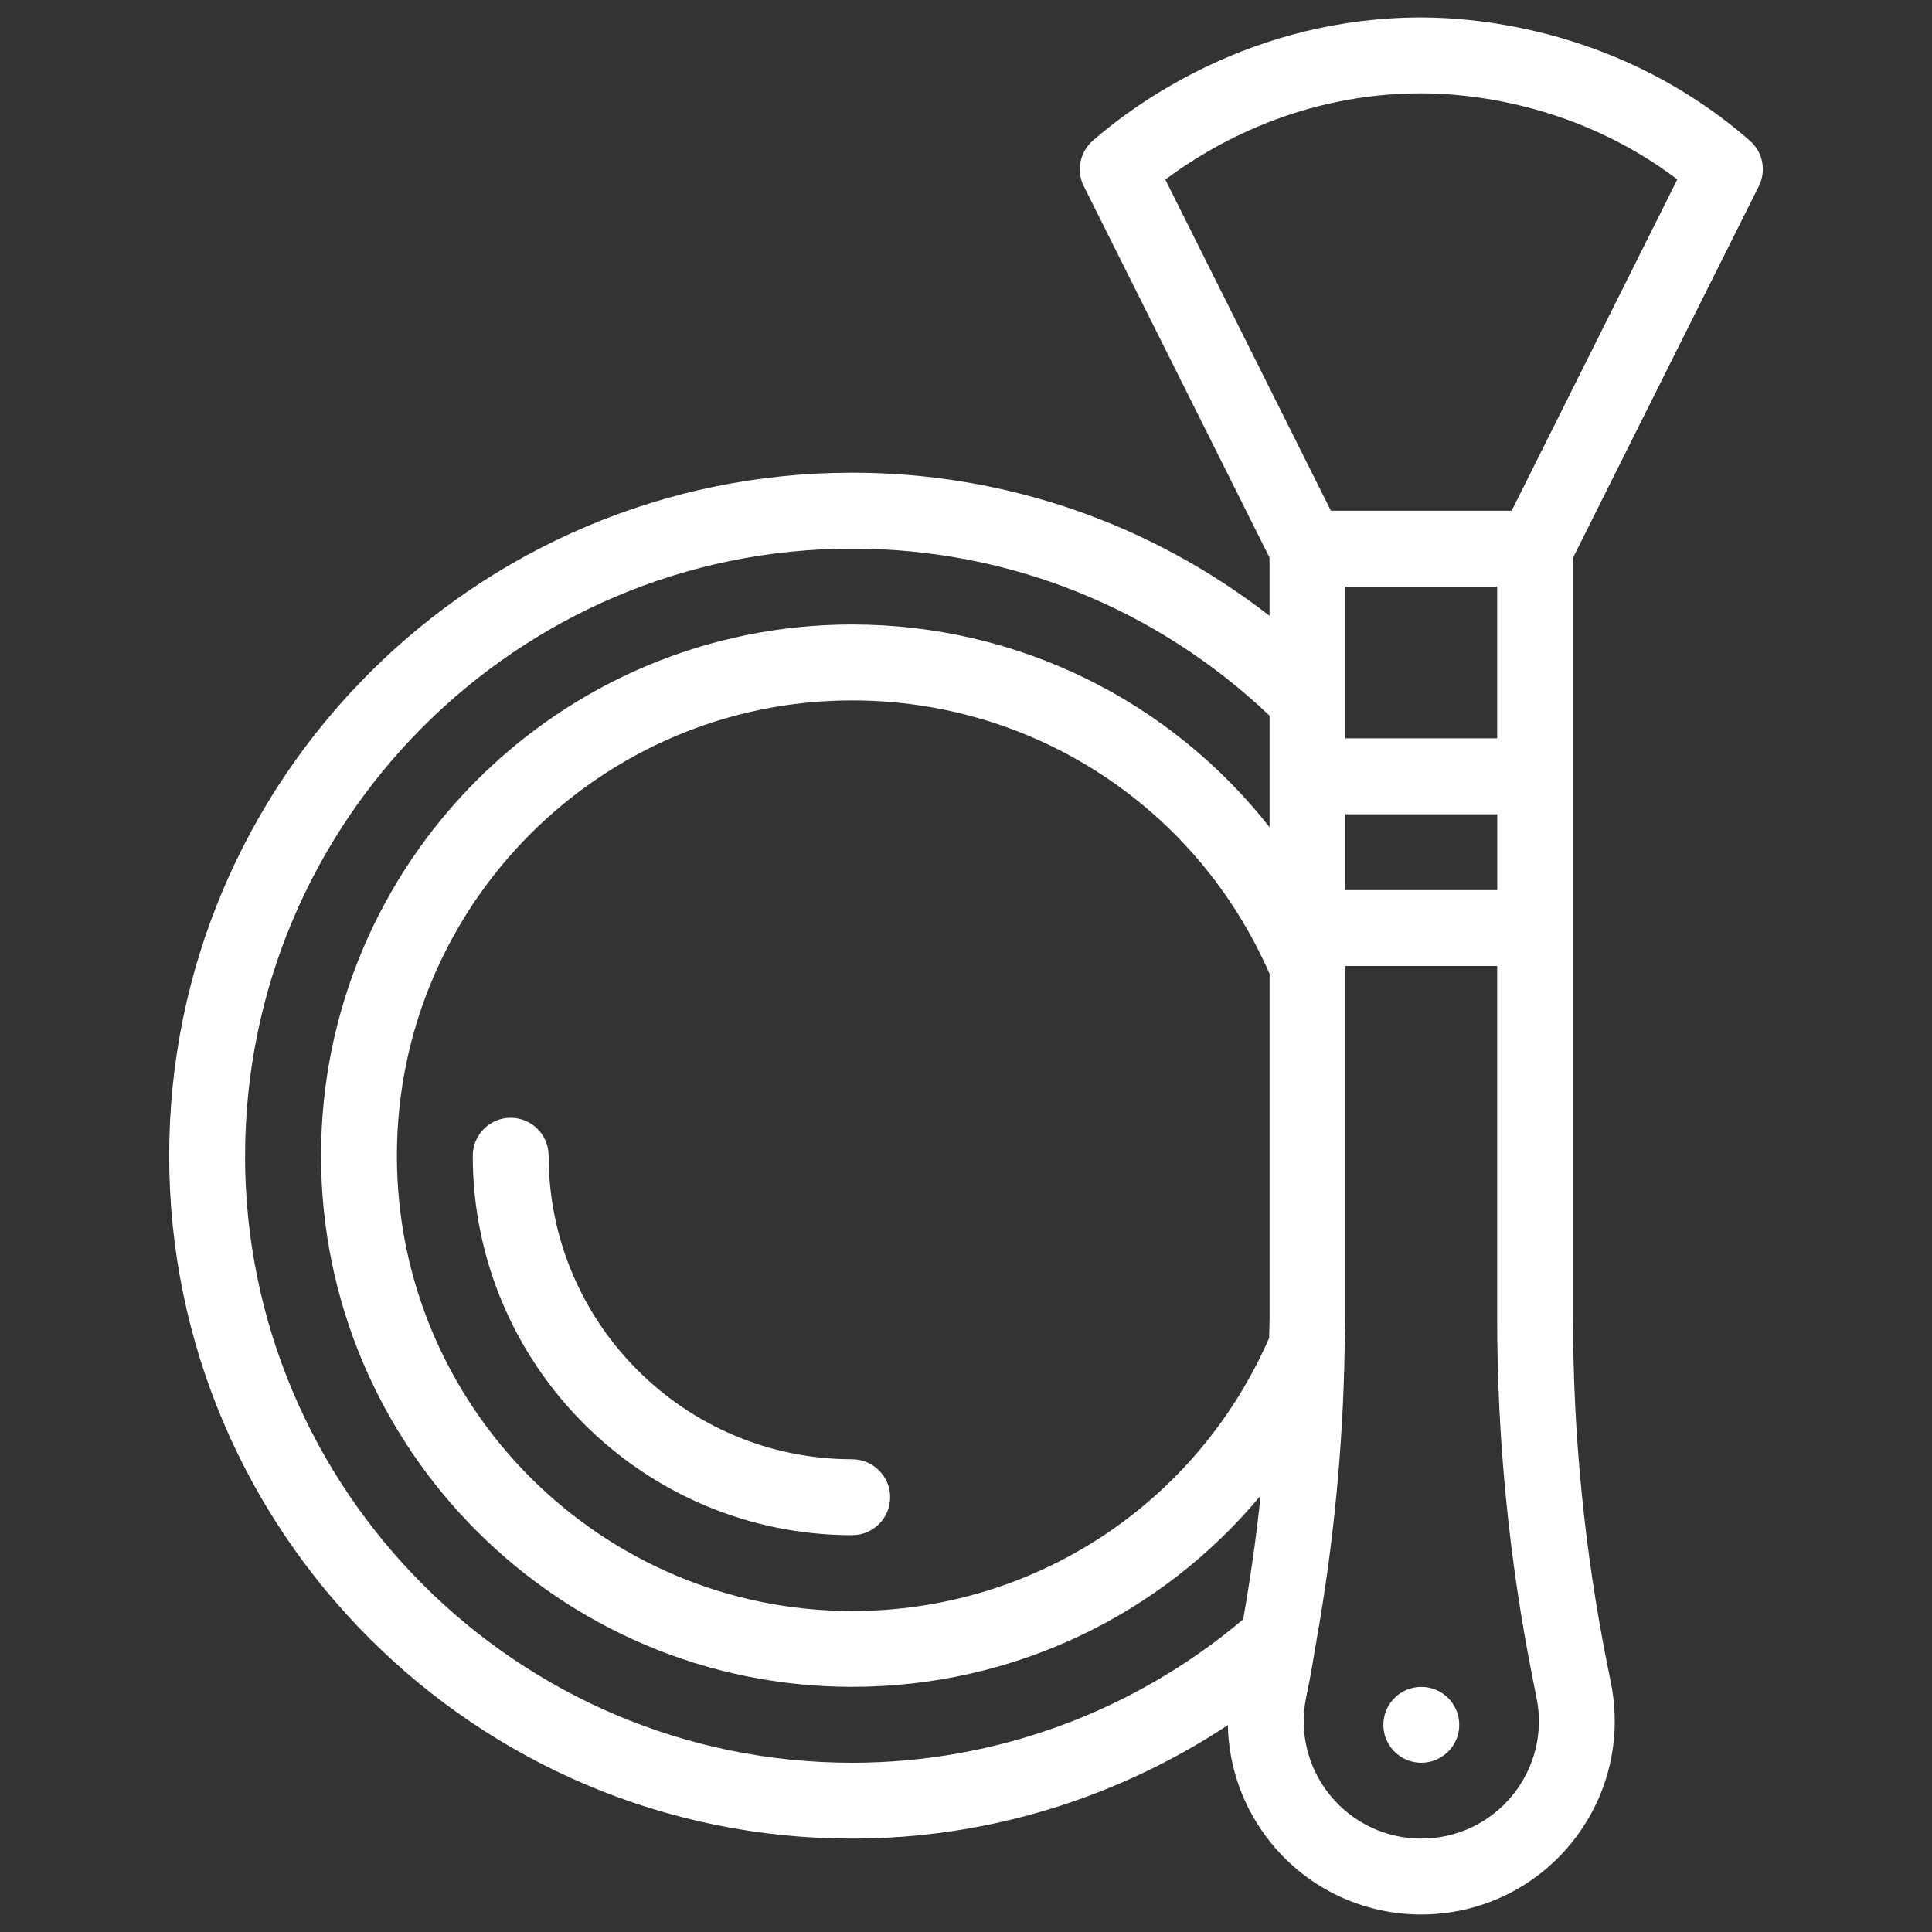
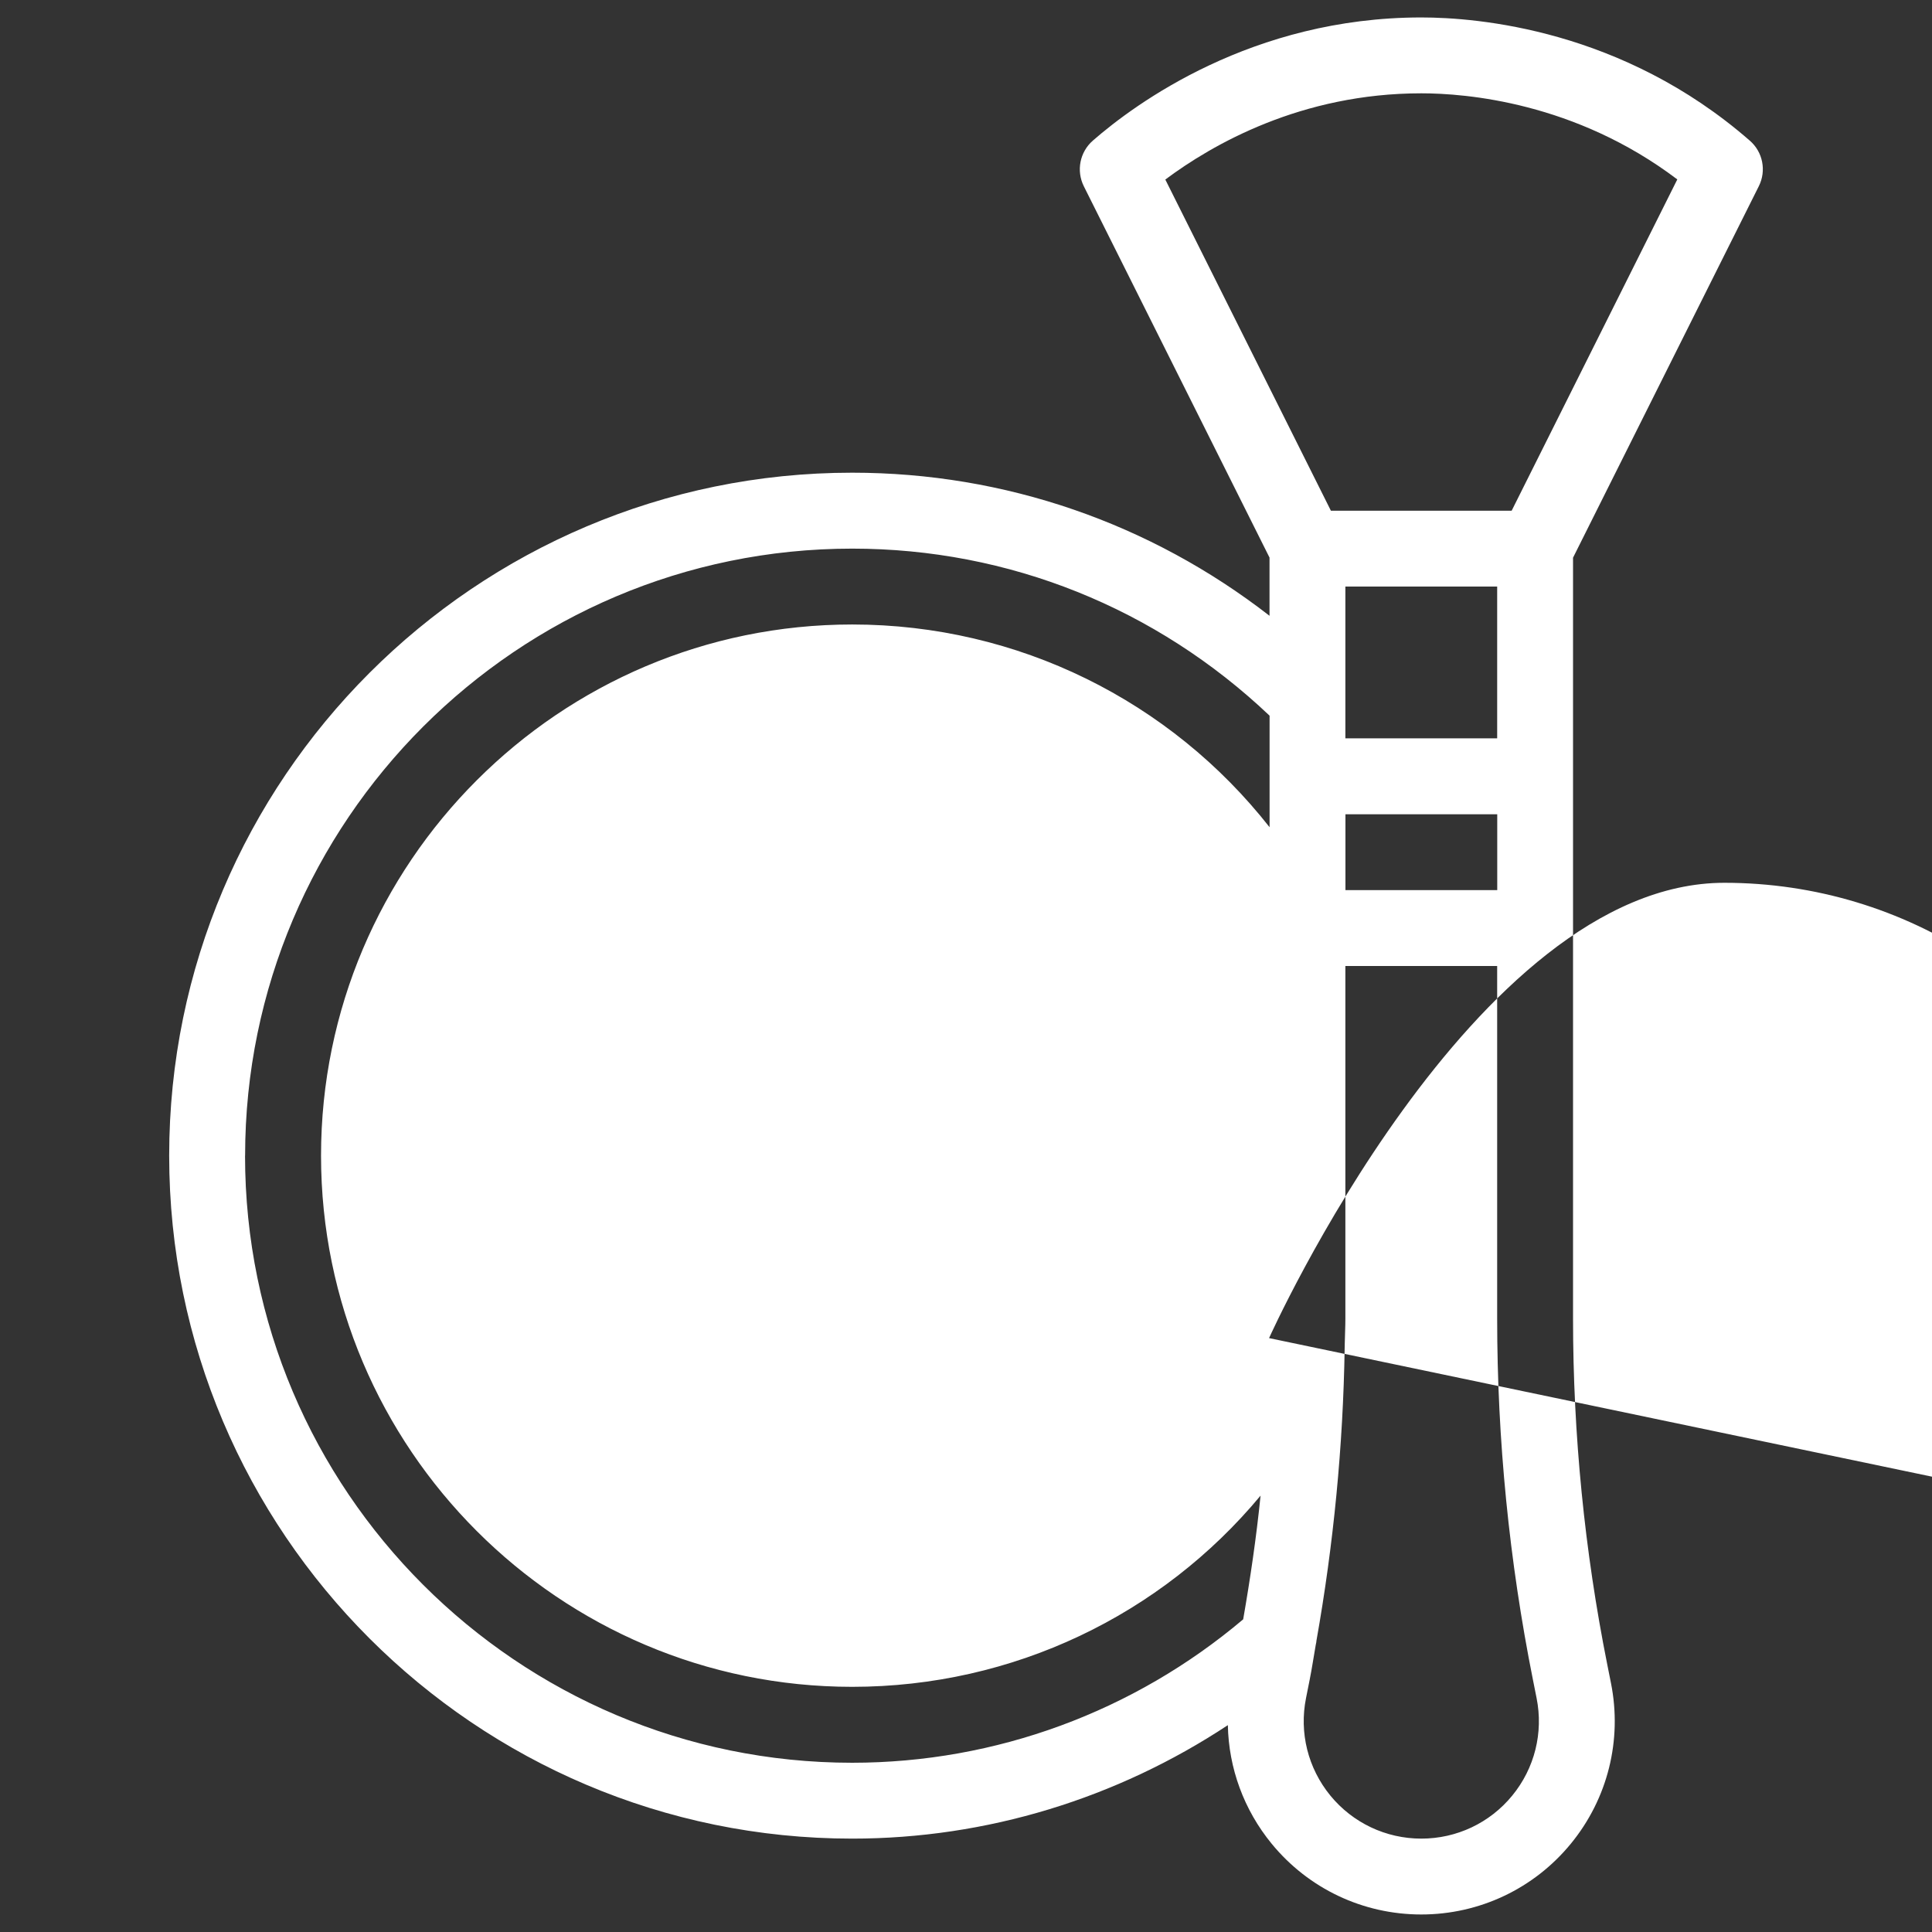
<svg xmlns="http://www.w3.org/2000/svg" id="uuid-c933b1db-8643-4de5-868d-ad337d663a04" data-name="Ebene 1" viewBox="0 0 300 300">
  <rect x="0" y="0" width="300" height="300" fill="#333333" stroke="none" />
  <defs>
    <style>
      .uuid-13fddd95-8e24-4e0b-a61e-ab068cfe37c9 {
        fill: #fff;
      }
    </style>
  </defs>
-   <path class="uuid-13fddd95-8e24-4e0b-a61e-ab068cfe37c9" d="M244.27,86.58l28.84-57.67c1.2-2.4.63-5.31-1.4-7.07C251.92,4.57,229.44,2.71,220.7,2.71c-26.26,0-44.42,13.38-51.01,19.13-2.02,1.77-2.59,4.67-1.4,7.07l28.84,57.67v9.04c-18.49-14.35-41.03-22.22-64.81-22.22-58.48,0-106.05,47.57-106.05,106.05s47.57,106.05,106.05,106.05c20.9,0,41.11-6.24,58.34-17.62.13,6.67,2.48,13.14,6.8,18.41,5.73,6.99,14.2,10.99,23.23,10.99s17.51-4.01,23.23-10.99c5.73-6.99,8-16.08,6.23-24.94l-.57-2.86c-3.53-17.65-5.32-35.73-5.32-53.72v-118.19ZM232.48,114.65h-23.57v-6.14h0v-17.43h23.57v23.57ZM197.06,207.78c-11.25,25.77-36.52,42.38-64.73,42.38-38.98,0-70.7-31.72-70.7-70.7s31.72-70.7,70.7-70.7c28.25,0,53.55,16.64,64.81,42.47v53.54c0,1-.06,2-.07,3ZM208.92,138.22v-11.78h23.57v11.78h-23.57ZM220.7,14.49c6.9,0,23.9,1.37,39.75,13.37l-25.72,51.44h-28.07l-25.71-51.42c7.29-5.45,21.11-13.39,39.74-13.39ZM38.06,179.46c0-51.98,42.29-94.27,94.27-94.27,24.33,0,47.22,9.24,64.81,25.94v17.32c-15.38-19.58-39.03-31.48-64.81-31.48-45.48,0-82.48,37-82.48,82.48s37,82.48,82.48,82.48c25,0,48.02-11.16,63.41-29.69-.65,6.44-1.59,12.84-2.7,19.21-16.97,14.34-38.42,22.27-60.72,22.27-51.98,0-94.27-42.29-94.27-94.27ZM234.82,278.82c-3.48,4.25-8.63,6.68-14.12,6.68s-10.64-2.44-14.12-6.68c-3.48-4.25-4.86-9.77-3.78-15.15l.57-2.86c.36-1.79.62-3.6.94-5.4.03-.2.1-.39.1-.6,2.67-15.02,4.15-30.27,4.39-45.51,0-.17.02-.33.01-.51.02-1.34.1-2.68.1-4.01v-54.78h23.57v54.78c0,18.77,1.87,37.62,5.55,56.03l.57,2.86c1.08,5.38-.3,10.91-3.78,15.15Z" />
-   <circle class="uuid-13fddd95-8e24-4e0b-a61e-ab068cfe37c9" cx="220.7" cy="267.83" r="5.89" />
+   <path class="uuid-13fddd95-8e24-4e0b-a61e-ab068cfe37c9" d="M244.27,86.58l28.84-57.67c1.2-2.4.63-5.31-1.4-7.07C251.92,4.57,229.44,2.71,220.7,2.71c-26.26,0-44.42,13.38-51.01,19.13-2.02,1.77-2.59,4.67-1.4,7.07l28.84,57.67v9.04c-18.49-14.35-41.03-22.22-64.81-22.22-58.48,0-106.05,47.57-106.05,106.05s47.57,106.05,106.05,106.05c20.9,0,41.11-6.24,58.34-17.62.13,6.67,2.48,13.14,6.8,18.41,5.73,6.99,14.2,10.99,23.23,10.99s17.51-4.01,23.23-10.99c5.73-6.99,8-16.08,6.23-24.94l-.57-2.86c-3.53-17.65-5.32-35.73-5.32-53.72v-118.19ZM232.48,114.65h-23.57v-6.14h0v-17.43h23.57v23.57ZM197.06,207.78s31.72-70.7,70.7-70.7c28.25,0,53.55,16.64,64.81,42.47v53.54c0,1-.06,2-.07,3ZM208.92,138.22v-11.78h23.57v11.78h-23.57ZM220.7,14.49c6.9,0,23.9,1.37,39.75,13.37l-25.72,51.44h-28.07l-25.71-51.42c7.29-5.45,21.11-13.39,39.74-13.39ZM38.06,179.46c0-51.98,42.29-94.27,94.27-94.27,24.33,0,47.22,9.24,64.81,25.94v17.32c-15.38-19.58-39.03-31.48-64.81-31.48-45.48,0-82.48,37-82.48,82.48s37,82.48,82.48,82.48c25,0,48.02-11.16,63.41-29.69-.65,6.44-1.59,12.84-2.7,19.21-16.97,14.34-38.42,22.27-60.72,22.27-51.98,0-94.27-42.29-94.27-94.27ZM234.82,278.82c-3.48,4.25-8.63,6.68-14.12,6.68s-10.64-2.44-14.12-6.68c-3.48-4.25-4.86-9.77-3.78-15.15l.57-2.86c.36-1.79.62-3.6.94-5.4.03-.2.1-.39.1-.6,2.67-15.02,4.15-30.27,4.39-45.51,0-.17.02-.33.01-.51.02-1.34.1-2.68.1-4.01v-54.78h23.57v54.78c0,18.77,1.87,37.62,5.55,56.03l.57,2.86c1.08,5.38-.3,10.91-3.78,15.15Z" />
  <path class="uuid-13fddd95-8e24-4e0b-a61e-ab068cfe37c9" d="M132.32,226.59c-25.99,0-47.13-21.14-47.13-47.13,0-3.25-2.64-5.89-5.89-5.89s-5.89,2.64-5.89,5.89c0,32.49,26.43,58.92,58.92,58.92,3.25,0,5.89-2.64,5.89-5.89s-2.64-5.89-5.89-5.89Z" />
</svg>